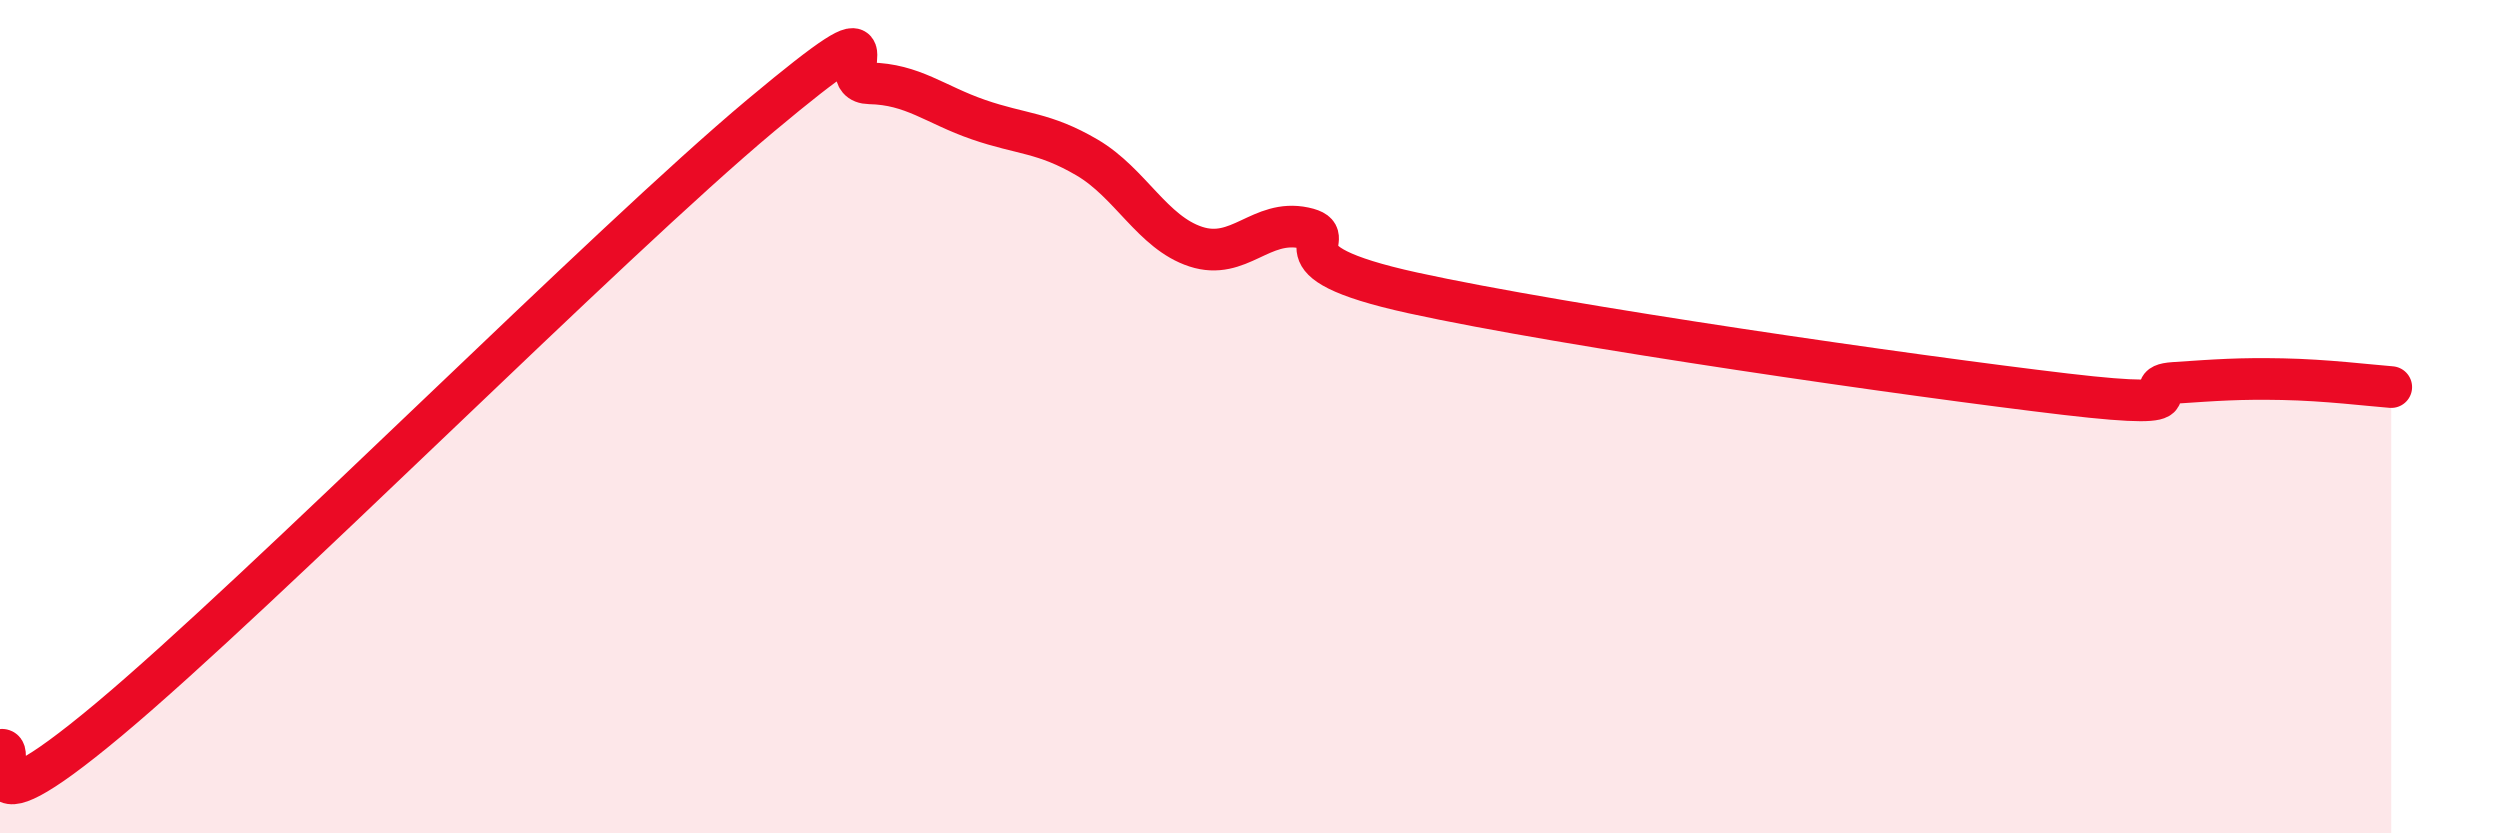
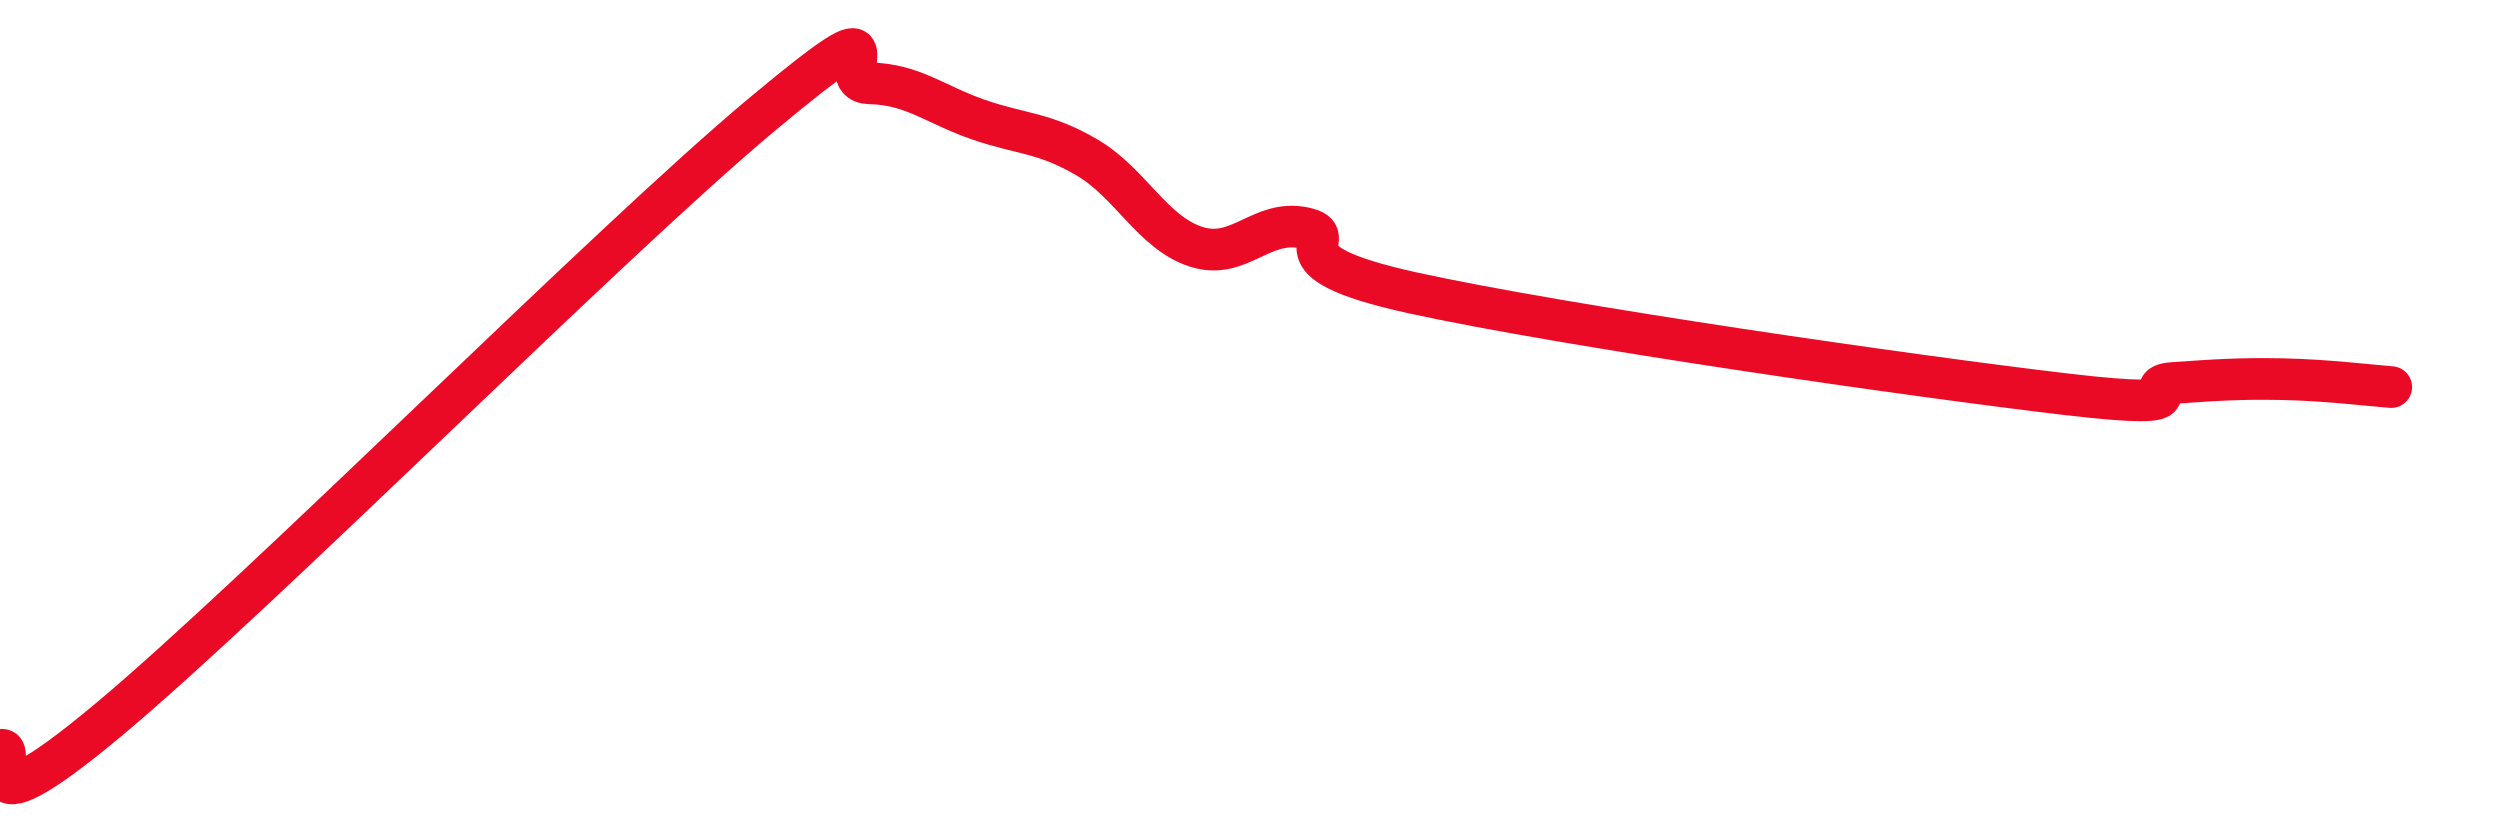
<svg xmlns="http://www.w3.org/2000/svg" width="60" height="20" viewBox="0 0 60 20">
-   <path d="M 0,18 C 0.52,17.85 -1.04,20.32 2.61,17.27 C 6.26,14.22 14.61,5.82 18.26,2.77 C 21.91,-0.28 19.83,1.98 20.87,2 C 21.91,2.02 22.44,2.51 23.48,2.87 C 24.52,3.23 25.05,3.17 26.09,3.78 C 27.13,4.39 27.66,5.58 28.7,5.92 C 29.74,6.26 30.26,5.25 31.3,5.47 C 32.34,5.69 30.26,6.23 33.91,7.03 C 37.56,7.83 45.92,9.03 49.57,9.46 C 53.22,9.89 51.13,9.26 52.17,9.19 C 53.21,9.12 53.74,9.08 54.78,9.1 C 55.82,9.12 56.87,9.25 57.39,9.29L57.39 20L0 20Z" fill="#EB0A25" opacity="0.1" stroke-linecap="round" stroke-linejoin="round" />
  <path d="M 0,18 C 0.52,17.85 -1.04,20.32 2.61,17.27 C 6.26,14.22 14.61,5.82 18.26,2.77 C 21.91,-0.28 19.83,1.98 20.87,2 C 21.91,2.02 22.44,2.51 23.48,2.87 C 24.52,3.23 25.05,3.17 26.09,3.78 C 27.13,4.39 27.66,5.58 28.7,5.92 C 29.74,6.26 30.26,5.25 31.3,5.47 C 32.34,5.69 30.26,6.23 33.91,7.03 C 37.56,7.83 45.92,9.03 49.57,9.46 C 53.22,9.89 51.13,9.26 52.17,9.19 C 53.21,9.12 53.74,9.08 54.78,9.1 C 55.82,9.12 56.87,9.25 57.39,9.29" stroke="#EB0A25" stroke-width="1" fill="none" stroke-linecap="round" stroke-linejoin="round" />
</svg>